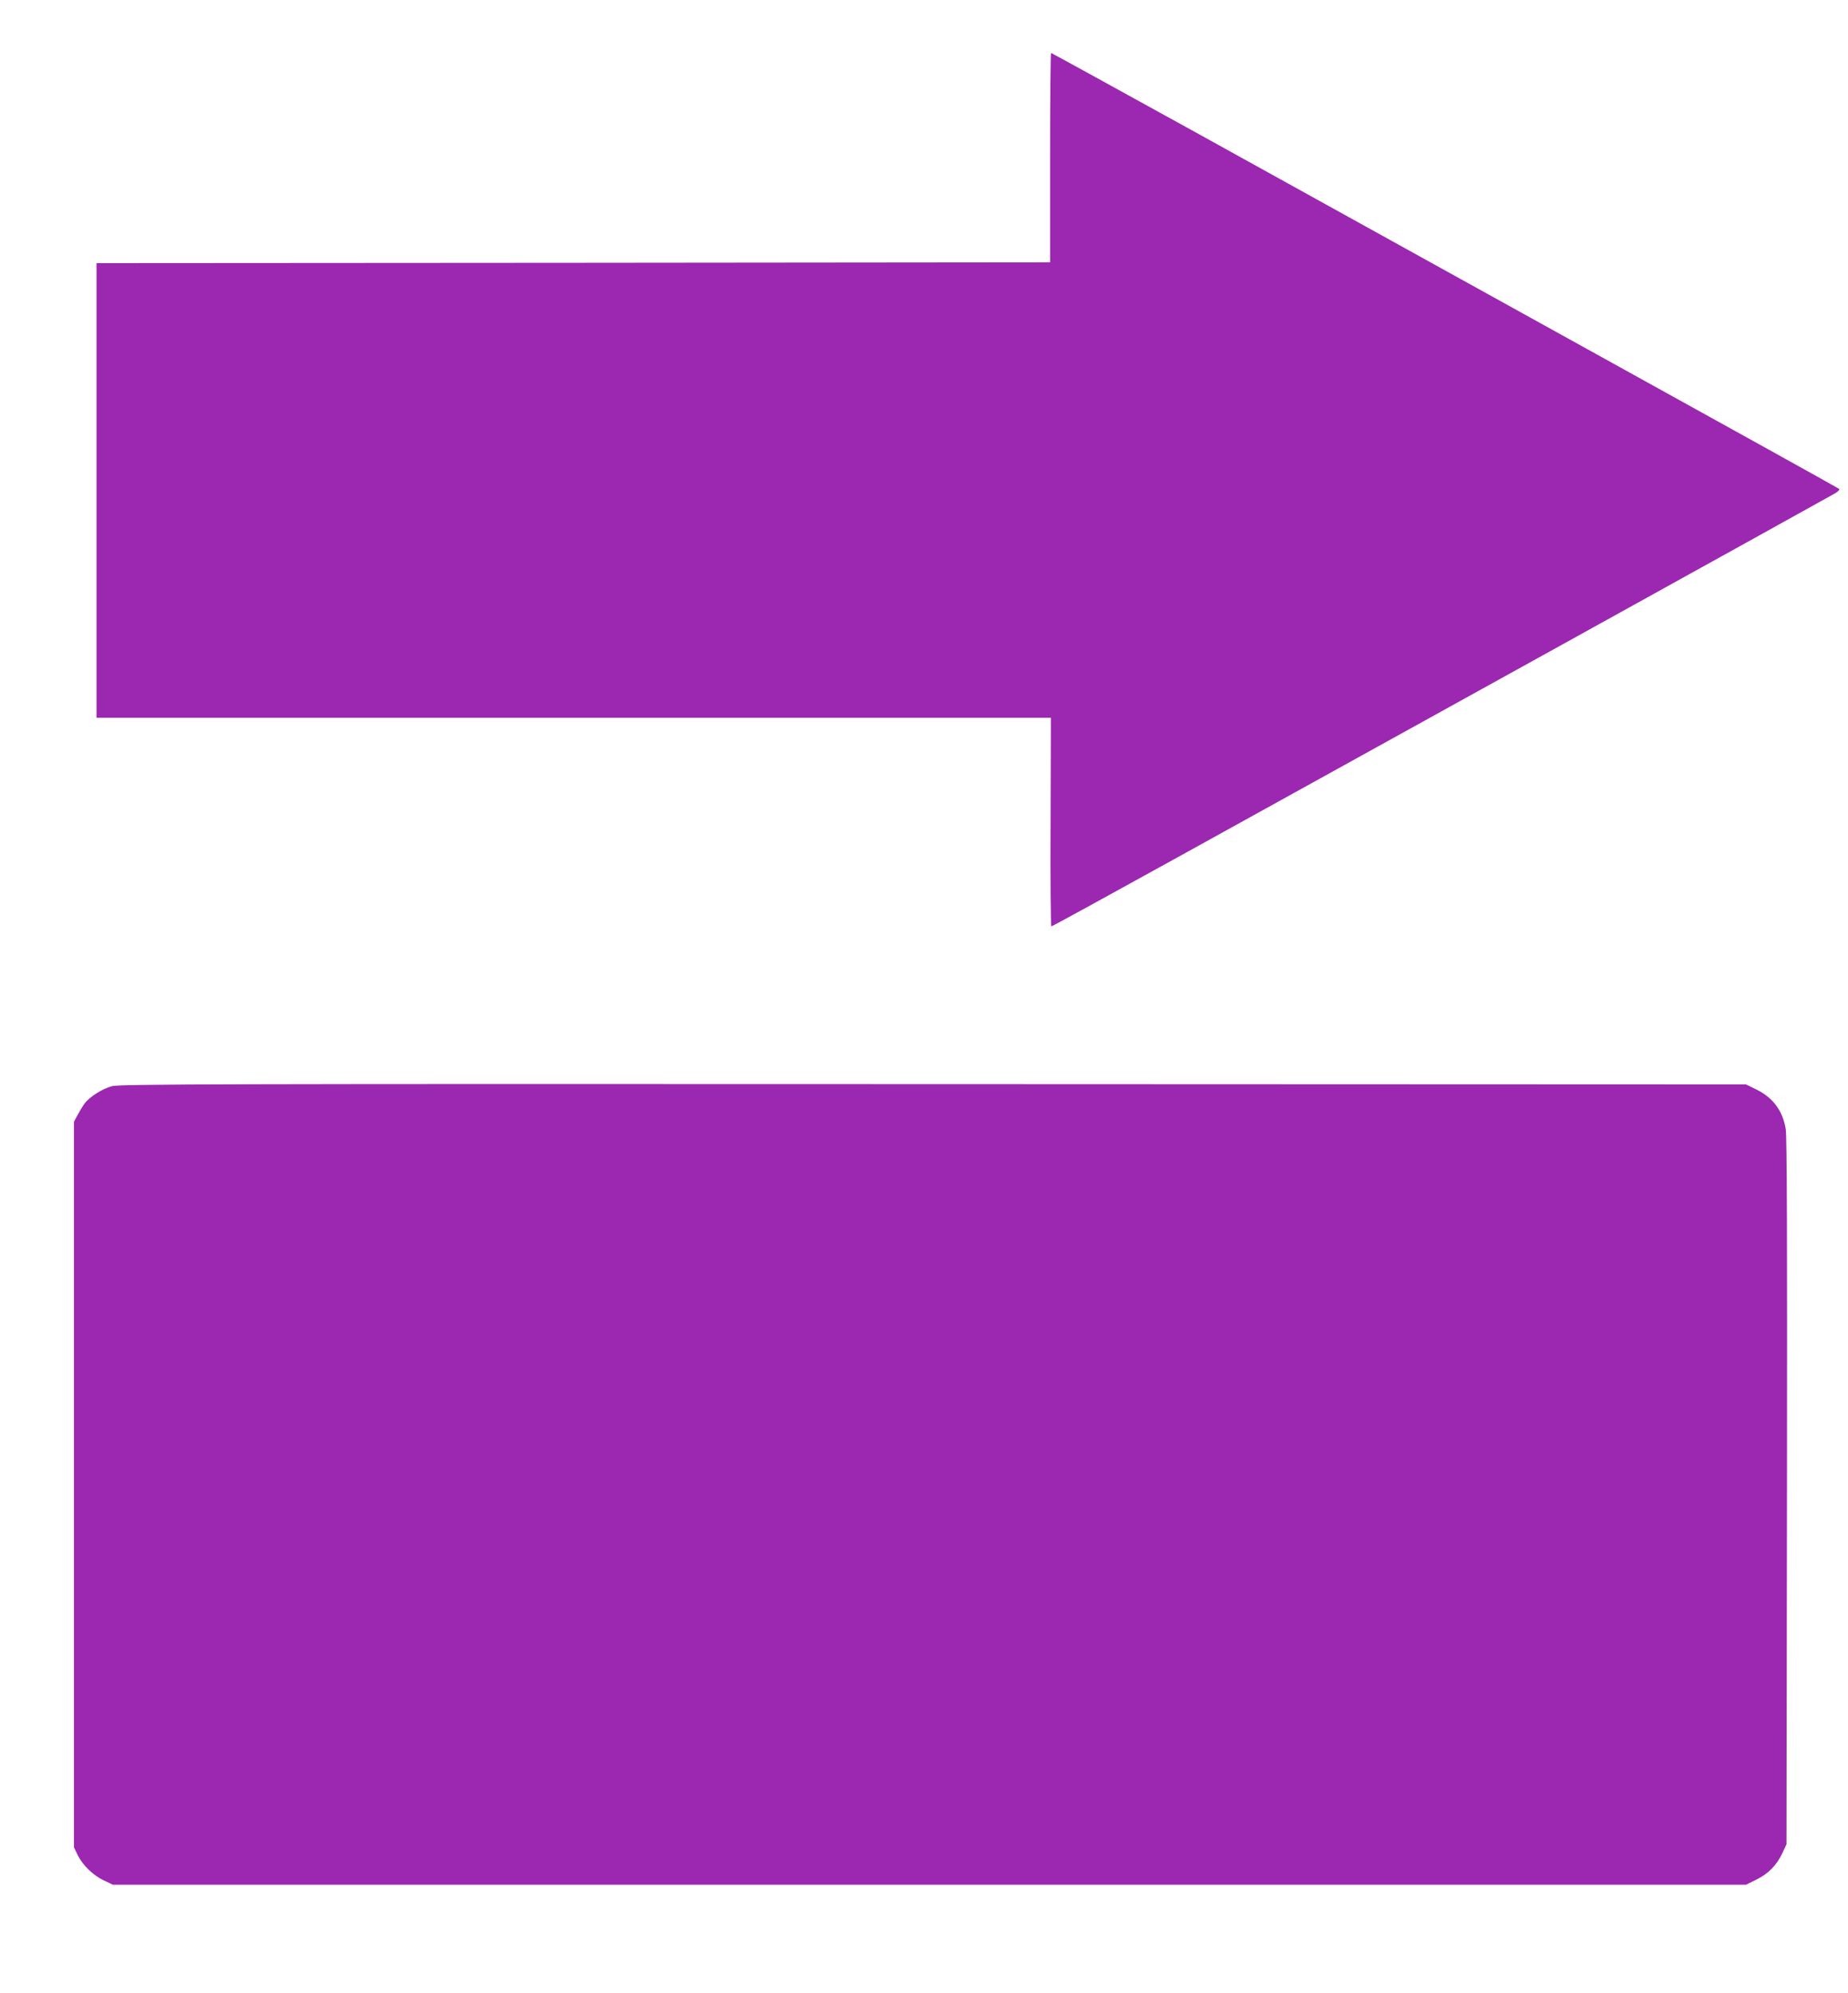
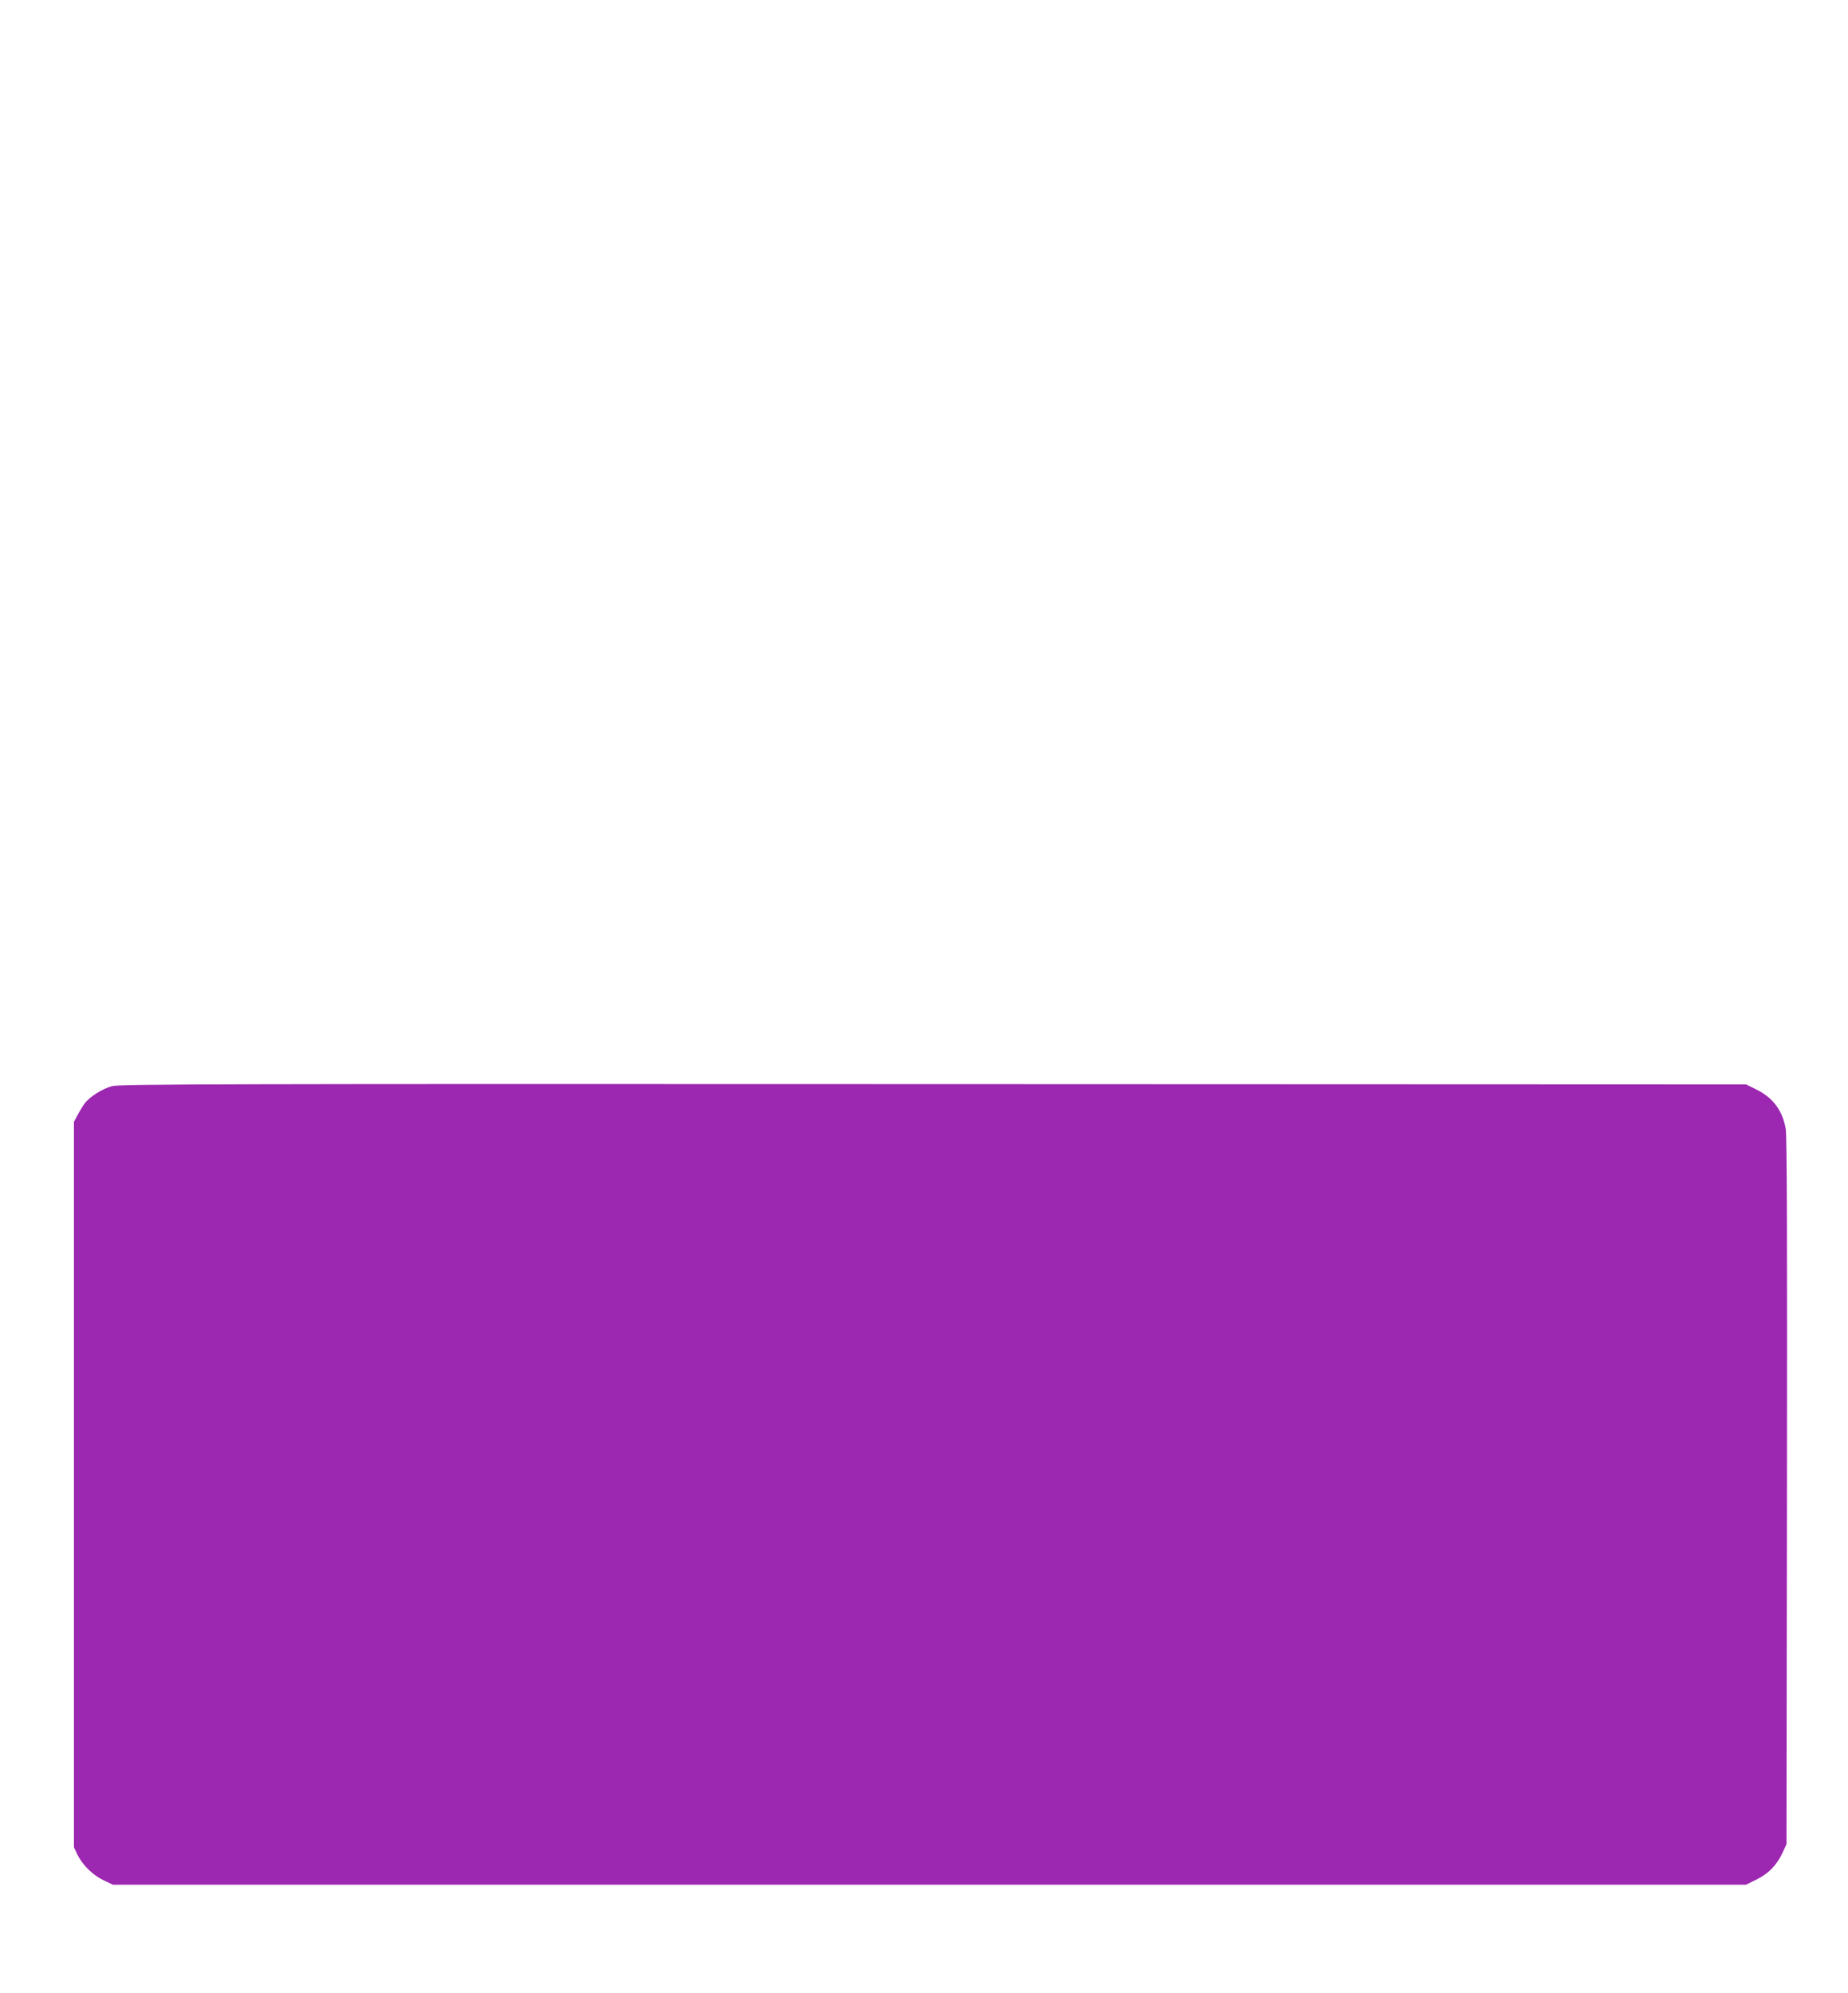
<svg xmlns="http://www.w3.org/2000/svg" version="1.0" width="1187pt" height="1280pt" viewBox="0 0 1187 1280" preserveAspectRatio="xMidYMid meet">
  <g transform="translate(0,1280) scale(0.1,-0.1)" fill="#9c27b0" stroke="none">
-     <path d="M6745 11788 l0 -673 -3063 -3 -3062 -2 0 -1460 0 -1460 3065 0 3065 0 -2 -670 c-2 -369 1 -670 5 -670 5 0 372 201 815 446 444 246 1568 867 2497 1381 930 515 1705 944 1723 955 19 11 30 24 25 28 -4 4 -730 407 -1613 895 -883 489 -2019 1117 -2524 1397 -506 279 -922 508 -925 508 -3 0 -6 -303 -6 -672z" />
    <path d="M720 5824 c-62 -16 -145 -69 -177 -112 -11 -15 -31 -48 -44 -72 l-24 -45 0 -2330 0 -2330 24 -50 c33 -66 100 -131 169 -163 l57 -27 5245 0 5245 0 67 33 c77 38 130 92 167 171 l26 56 3 2265 c2 1603 0 2284 -8 2329 -20 118 -82 201 -188 253 l-67 33 -5220 2 c-4557 2 -5227 0 -5275 -13z" />
  </g>
</svg>